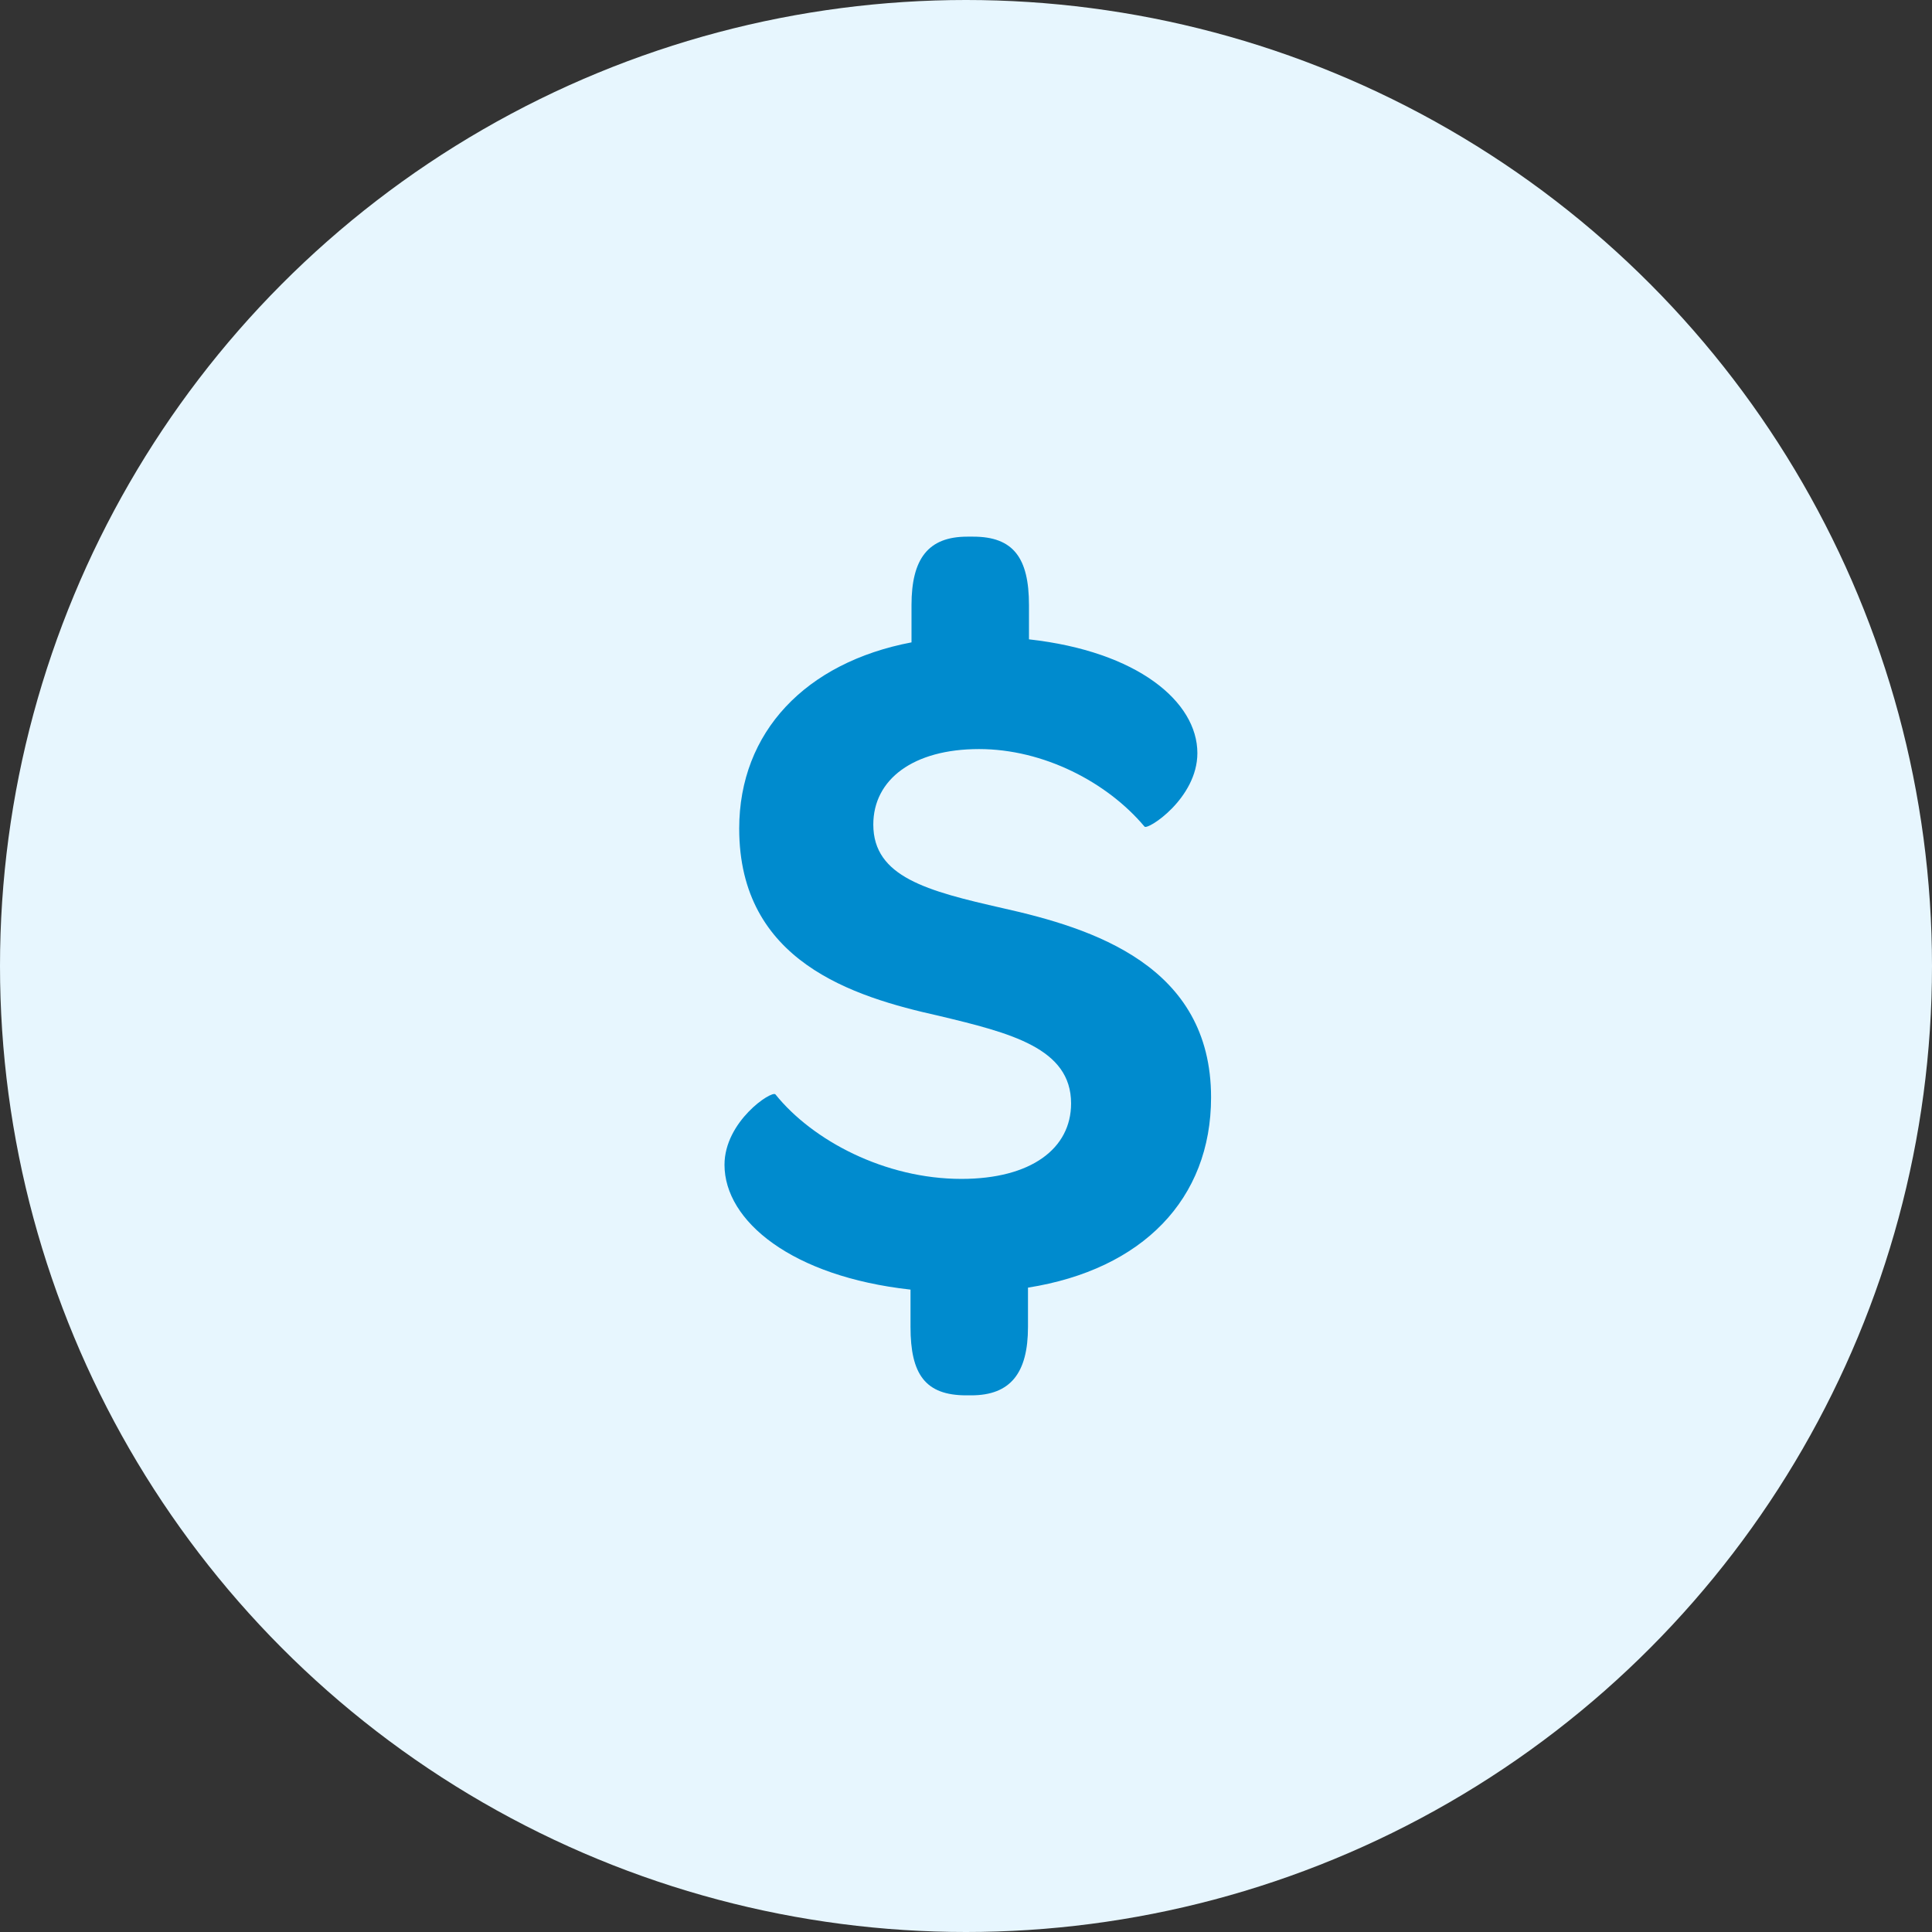
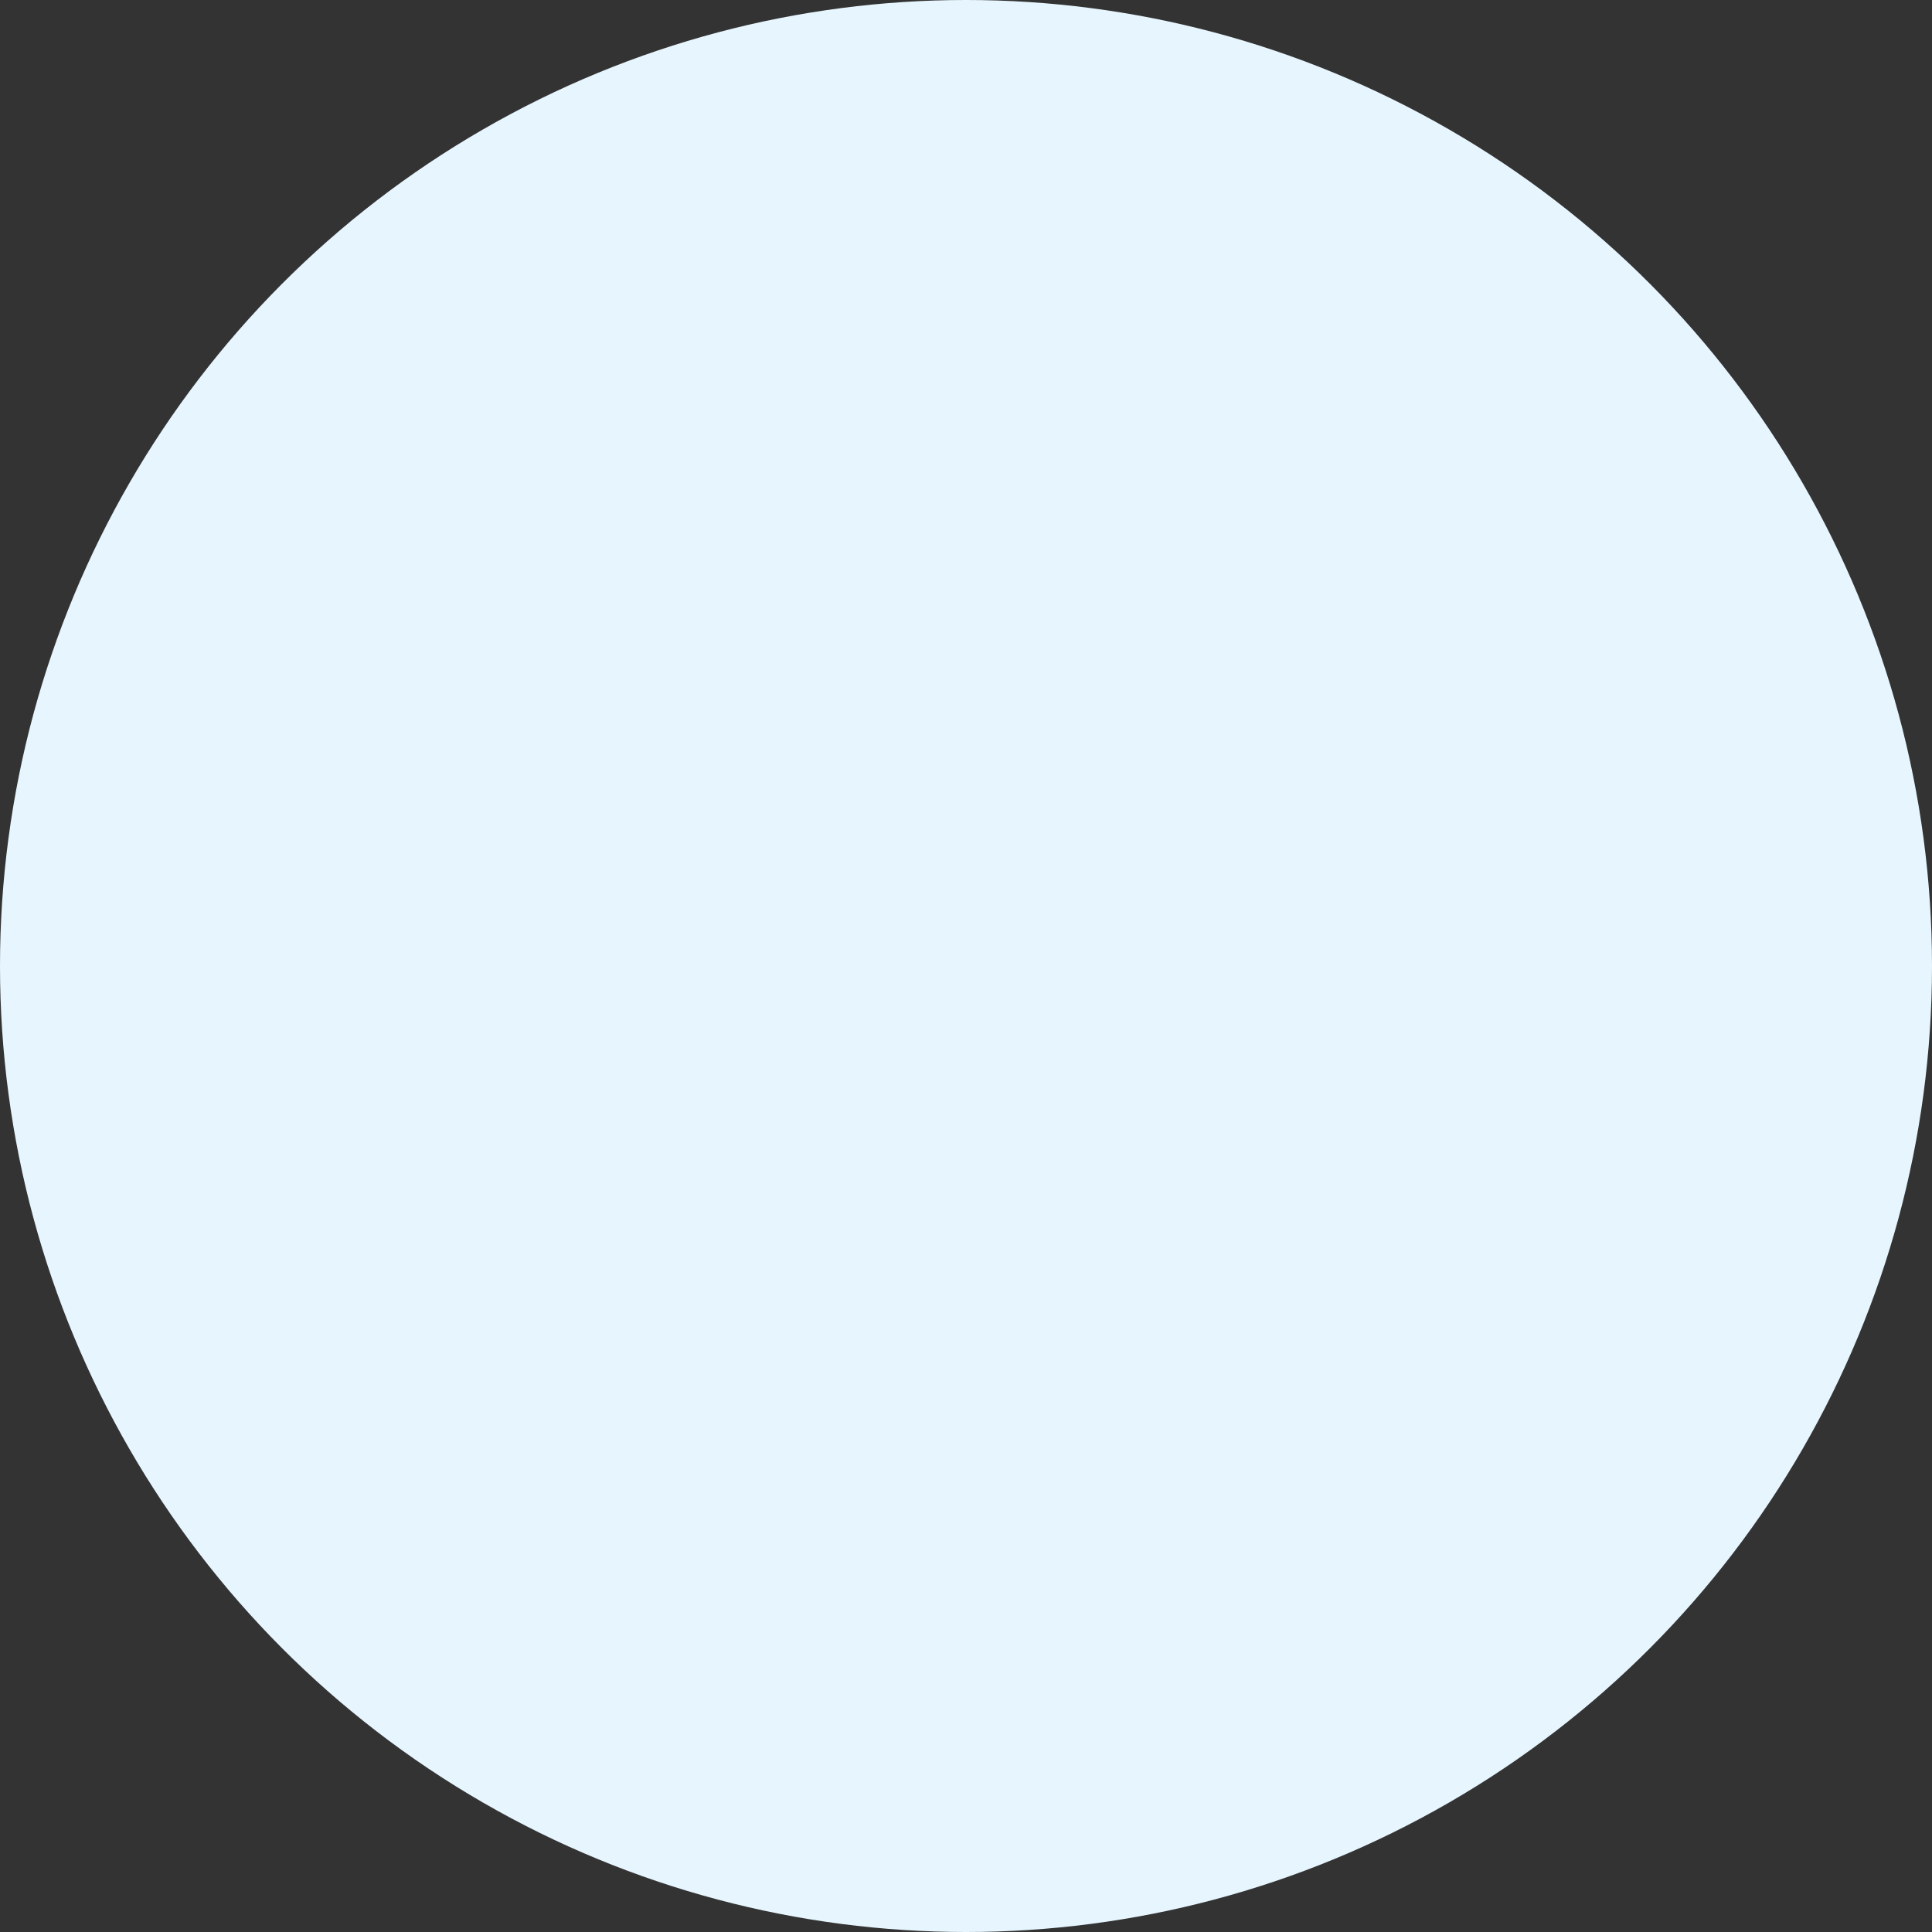
<svg xmlns="http://www.w3.org/2000/svg" width="92" height="92" viewBox="0 0 92 92">
  <rect x="0" y="0" width="92" height="92" fill="#333333" stroke="none" />
  <g fill="none" fill-rule="evenodd">
    <g fill-rule="nonzero">
      <g>
        <g>
          <g transform="translate(-964 -589) translate(109 515) translate(0 74) translate(855)">
            <circle cx="46" cy="46" r="46" fill="#E7F6FE" />
-             <path fill="#008BCE" d="M34.5 55.467c0-2.061 2.238-3.547 2.424-3.355 1.772 2.205 5.222 4.026 8.858 4.026 3.31 0 5.222-1.438 5.222-3.595 0-2.636-2.89-3.355-6.294-4.17-4.103-.911-9.51-2.589-9.51-8.916 0-4.602 3.17-7.91 8.205-8.868v-1.774c0-2.205.792-3.26 2.657-3.26h.28c1.911 0 2.657 1.007 2.657 3.26v1.63c5.175.575 8.019 2.972 8.019 5.417 0 2.157-2.378 3.69-2.518 3.499-1.771-2.11-4.802-3.691-7.879-3.691-3.123 0-5.035 1.438-5.035 3.595 0 2.493 2.564 3.164 6.154 3.979 4.29.958 9.93 2.732 9.93 9.012 0 4.841-3.263 8.197-8.718 9.06v1.869c0 2.205-.839 3.26-2.704 3.26h-.233c-1.958 0-2.657-1.007-2.657-3.26V61.41c-5.641-.623-8.858-3.26-8.858-5.944z" />
          </g>
        </g>
      </g>
    </g>
  </g>
</svg>